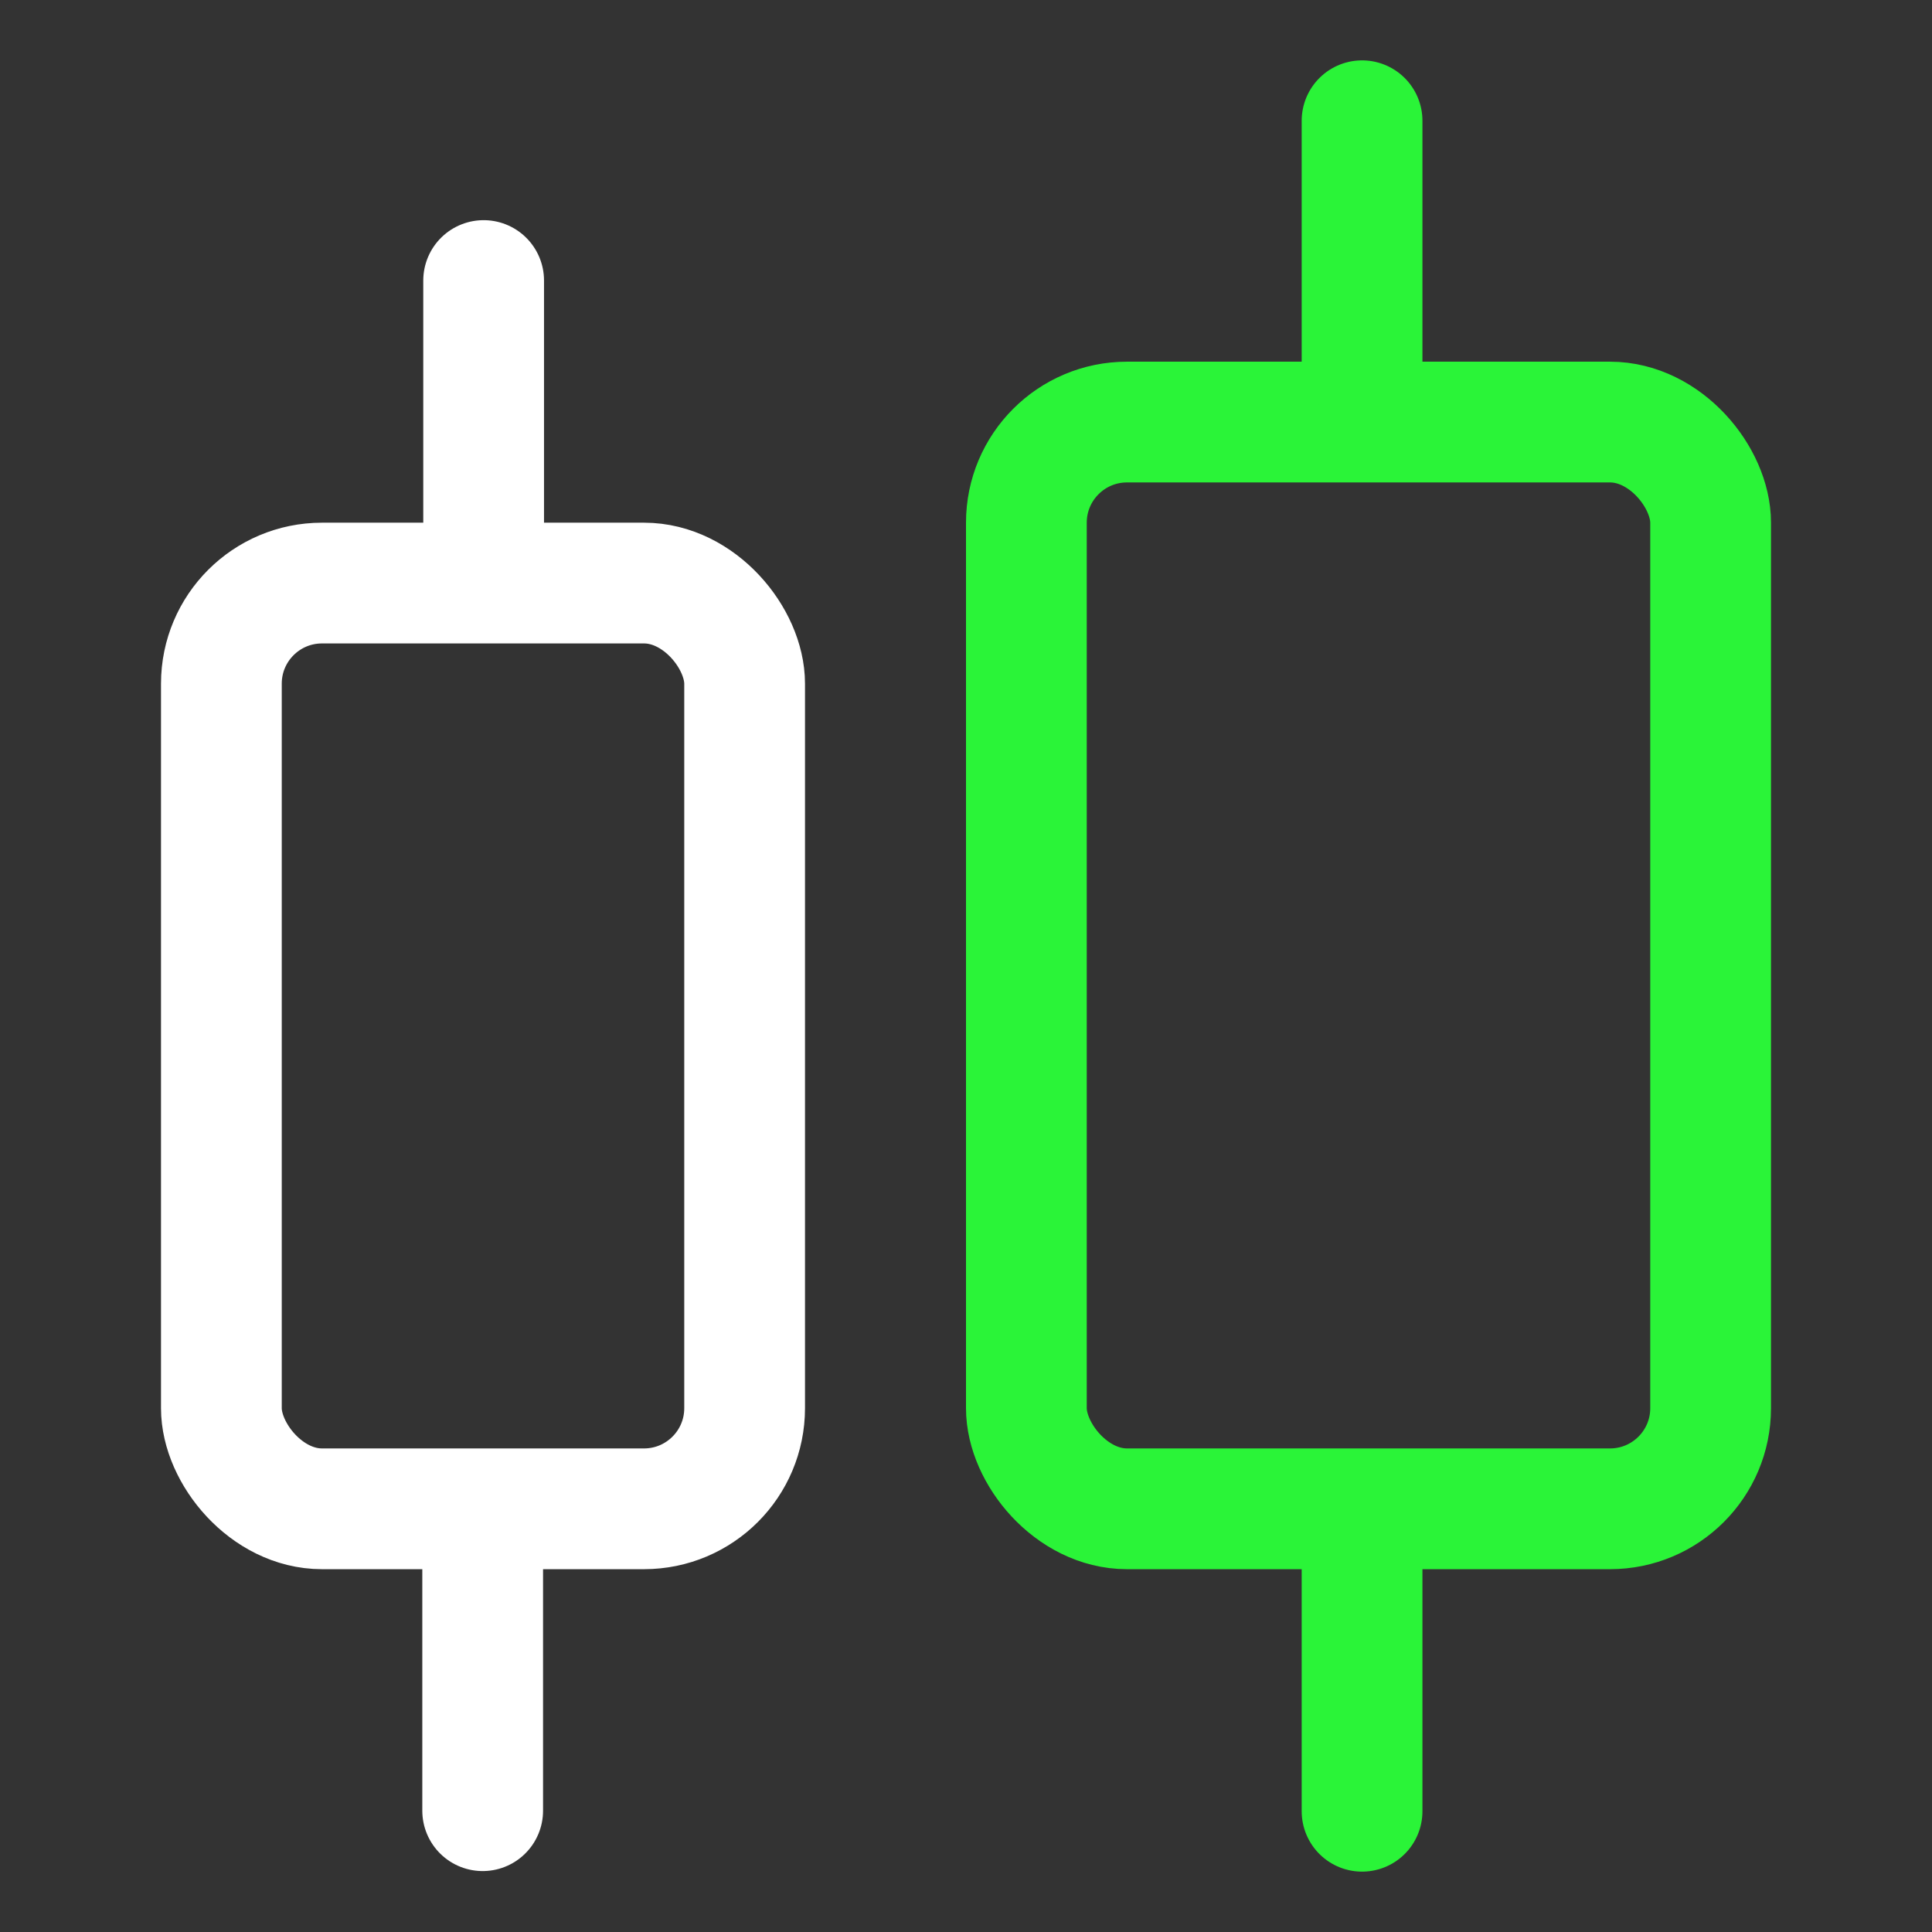
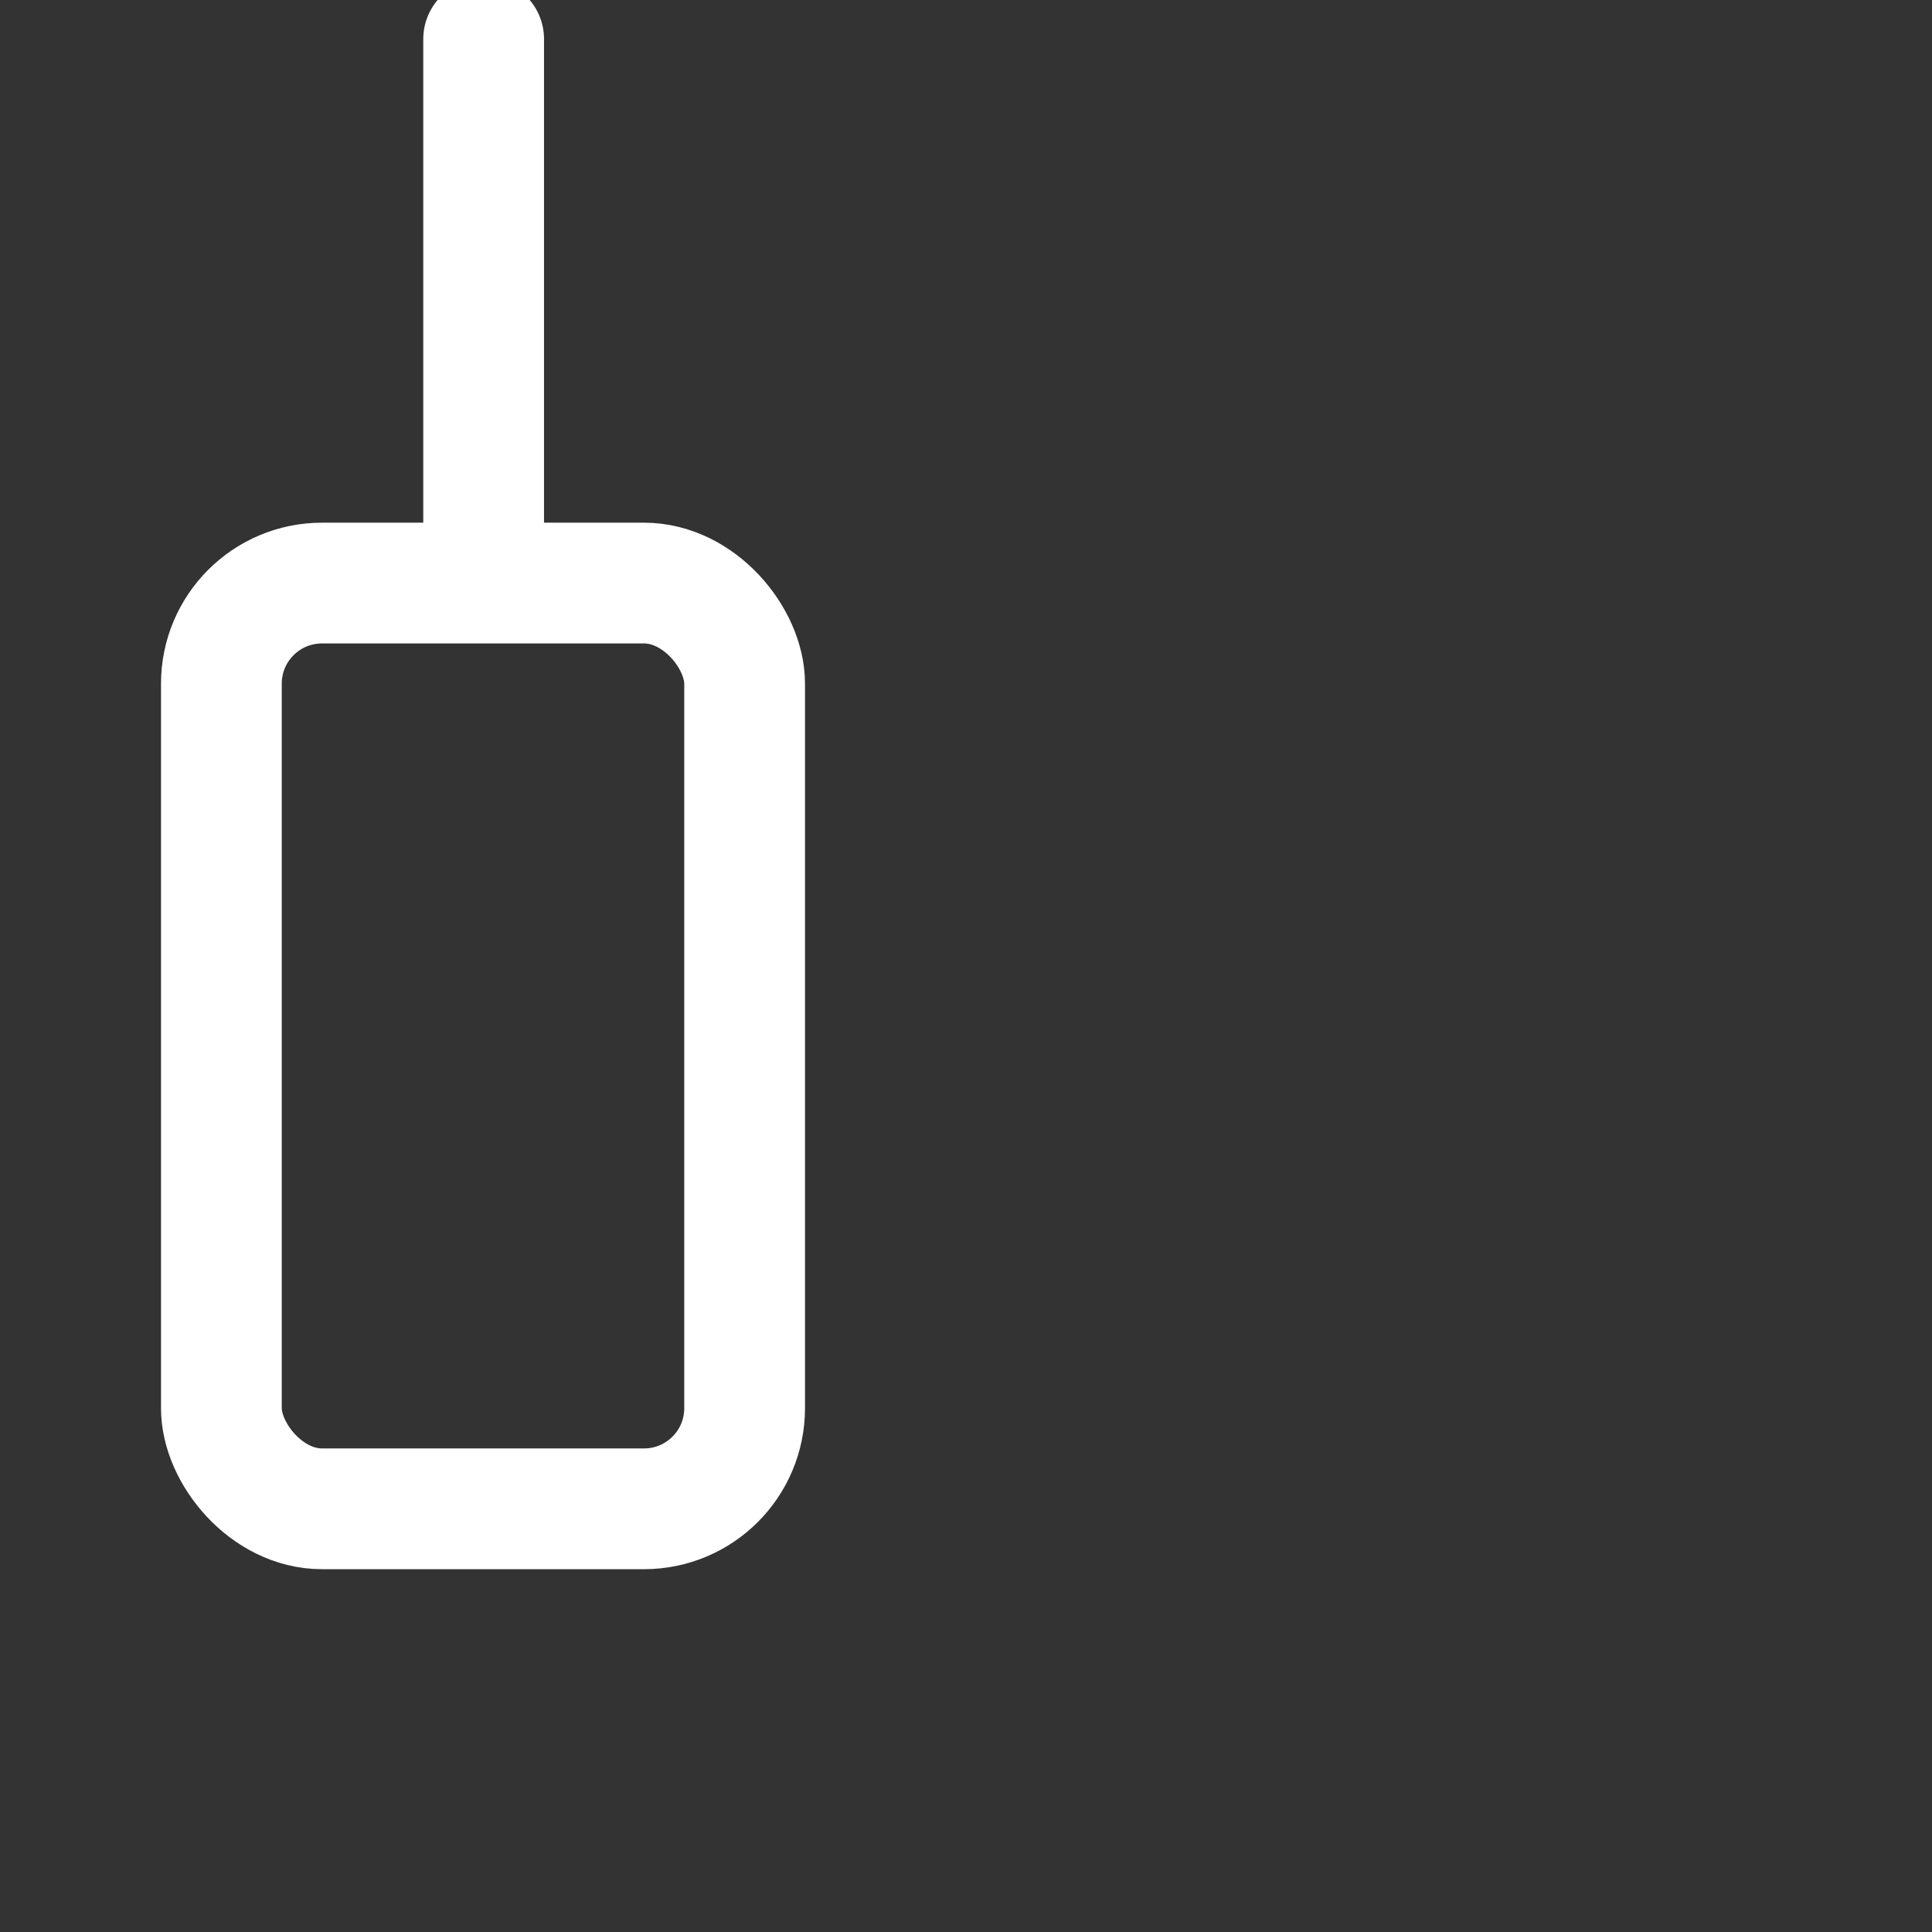
<svg xmlns="http://www.w3.org/2000/svg" width="24" height="24" viewBox="0 0 24 24" fill="none">
  <rect x="0" y="0" width="24" height="24" fill="#333333" stroke="none" />
  <rect x="2.75" y="7.243" width="6.5" height="11.5" rx="1.25" stroke="#fff" stroke-width="1.5" />
-   <rect x="12.75" y="5.243" width="8.5" height="13.5" rx="1.25" stroke="#2AF438" stroke-width="1.5" />
-   <path d="M6.008 6.485v-3m-.012 19.008v-3" stroke="#fff" stroke-width="1.5" stroke-linecap="round" />
-   <path d="M16.92 4.5v-3m0 21v-3" stroke="#2AF438" stroke-width="1.5" stroke-linecap="round" />
+   <path d="M6.008 6.485v-3v-3" stroke="#fff" stroke-width="1.5" stroke-linecap="round" />
</svg>